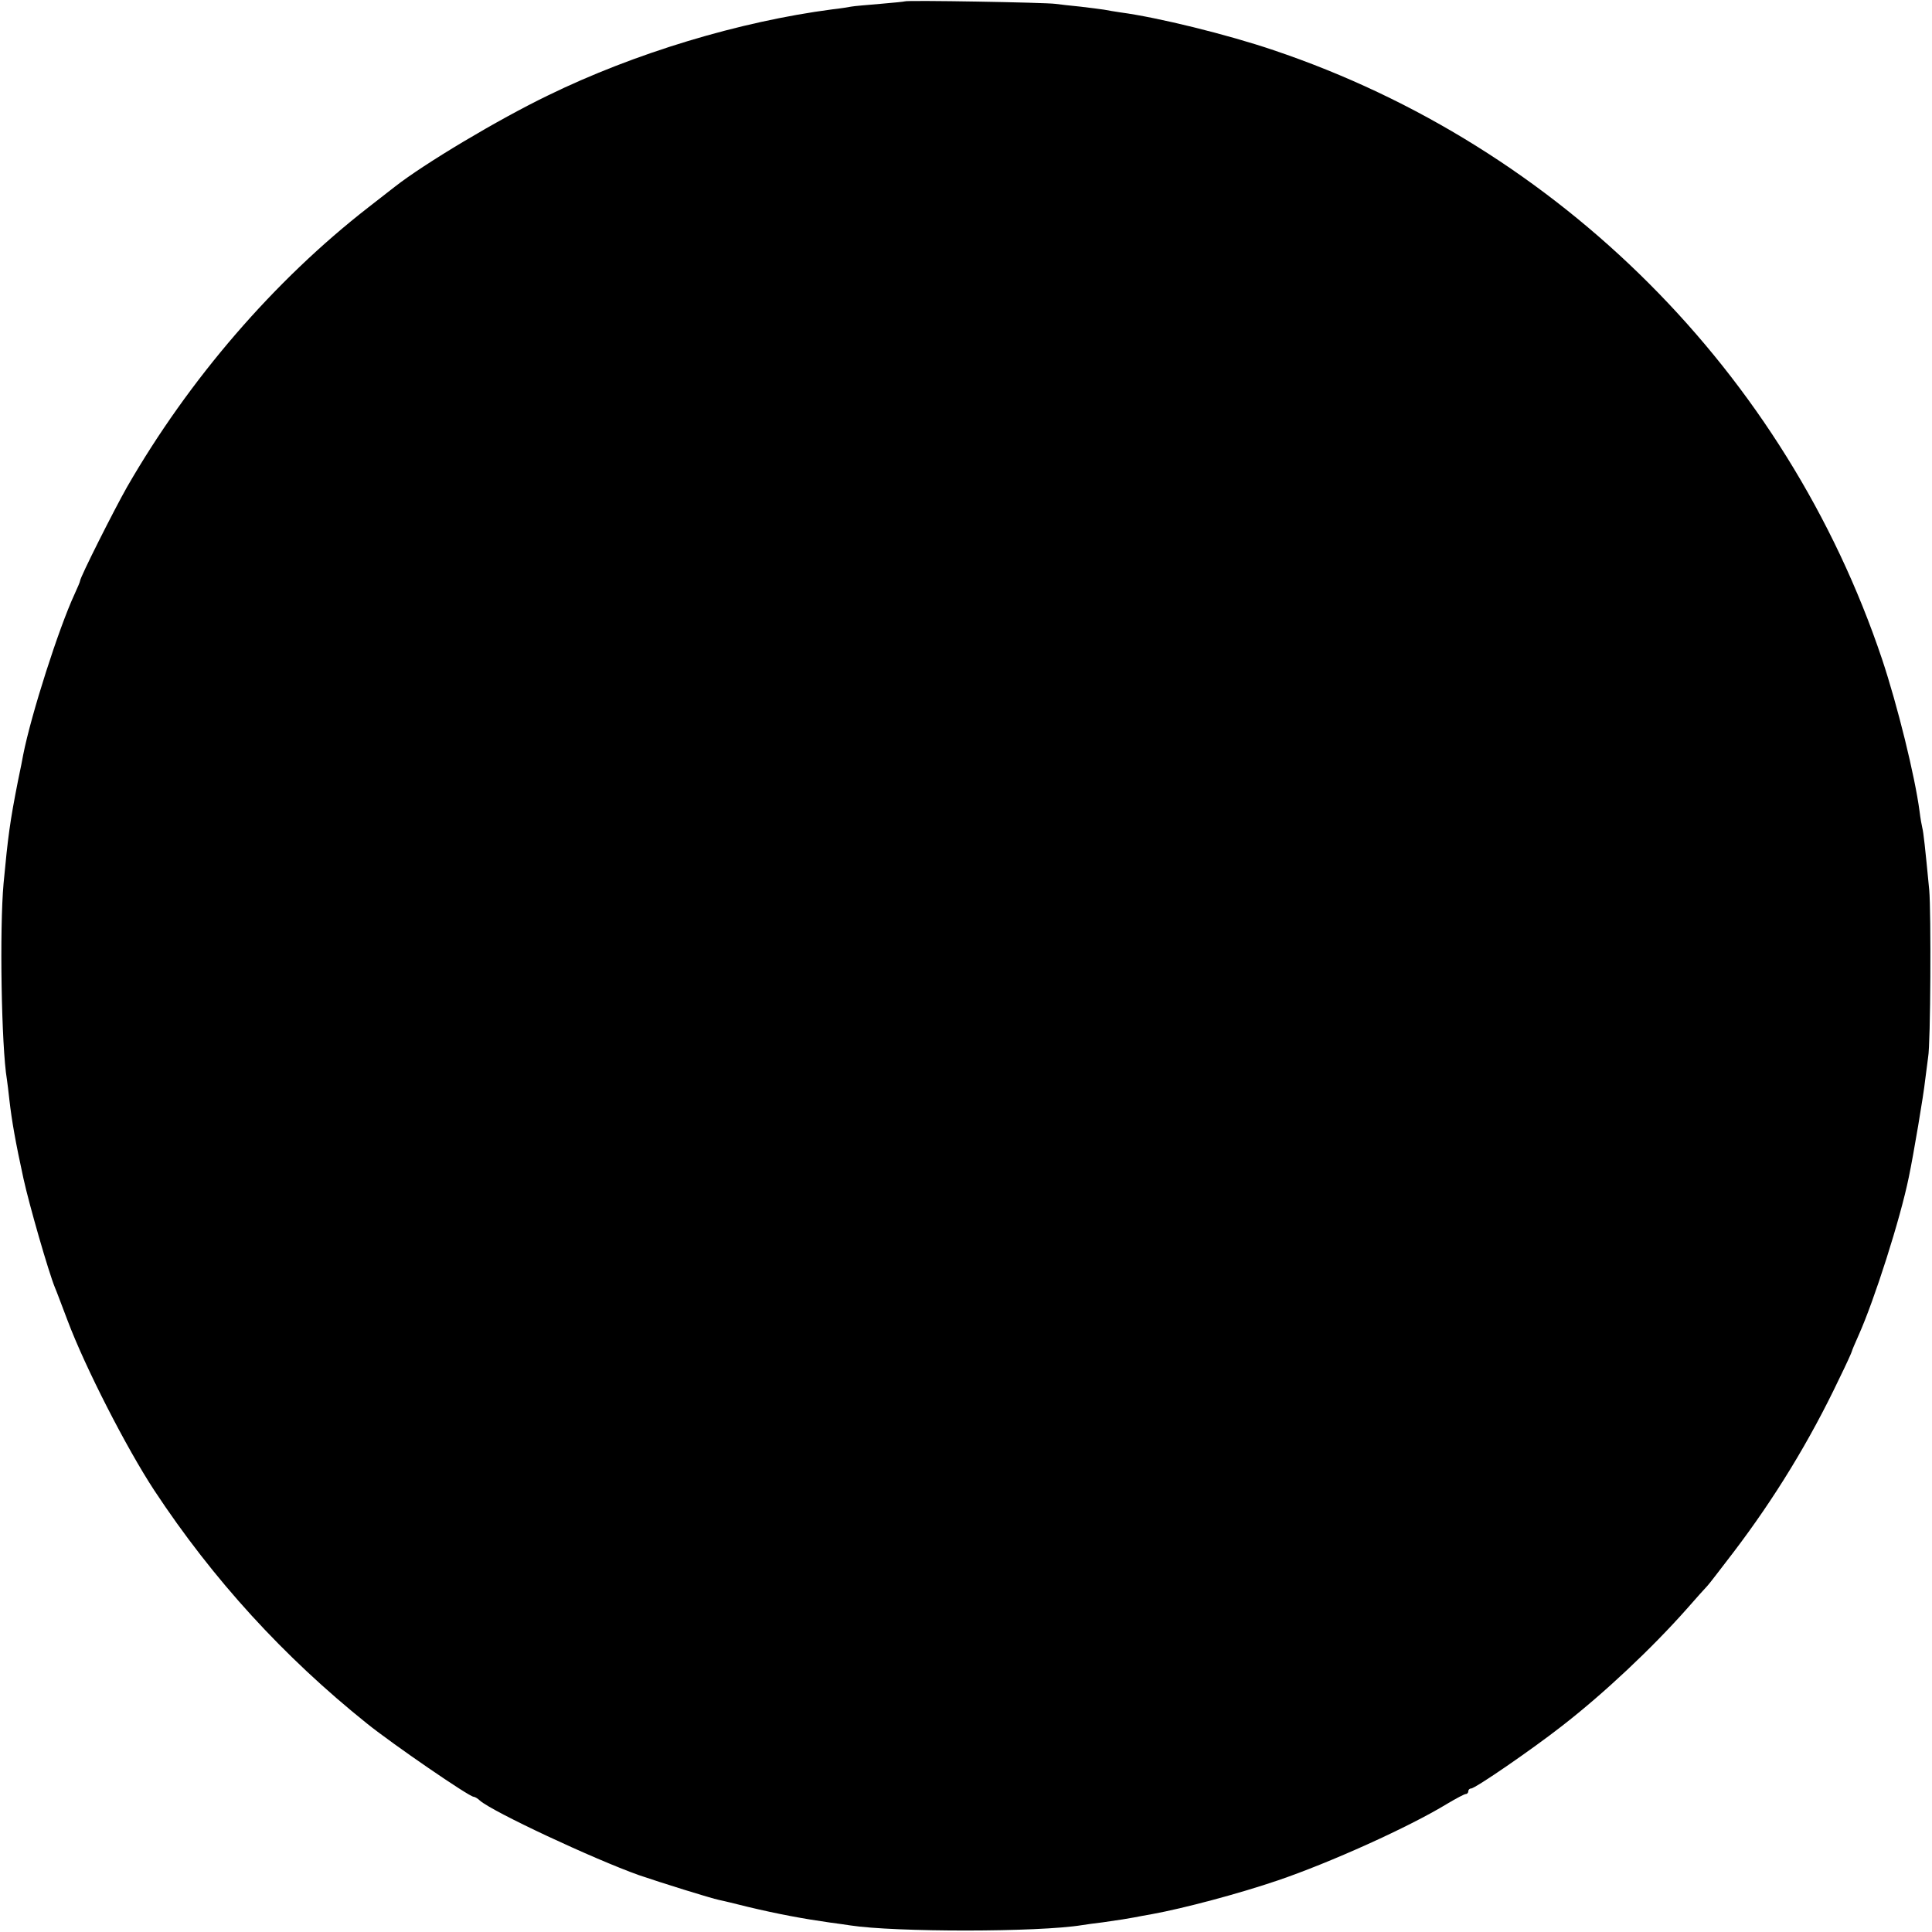
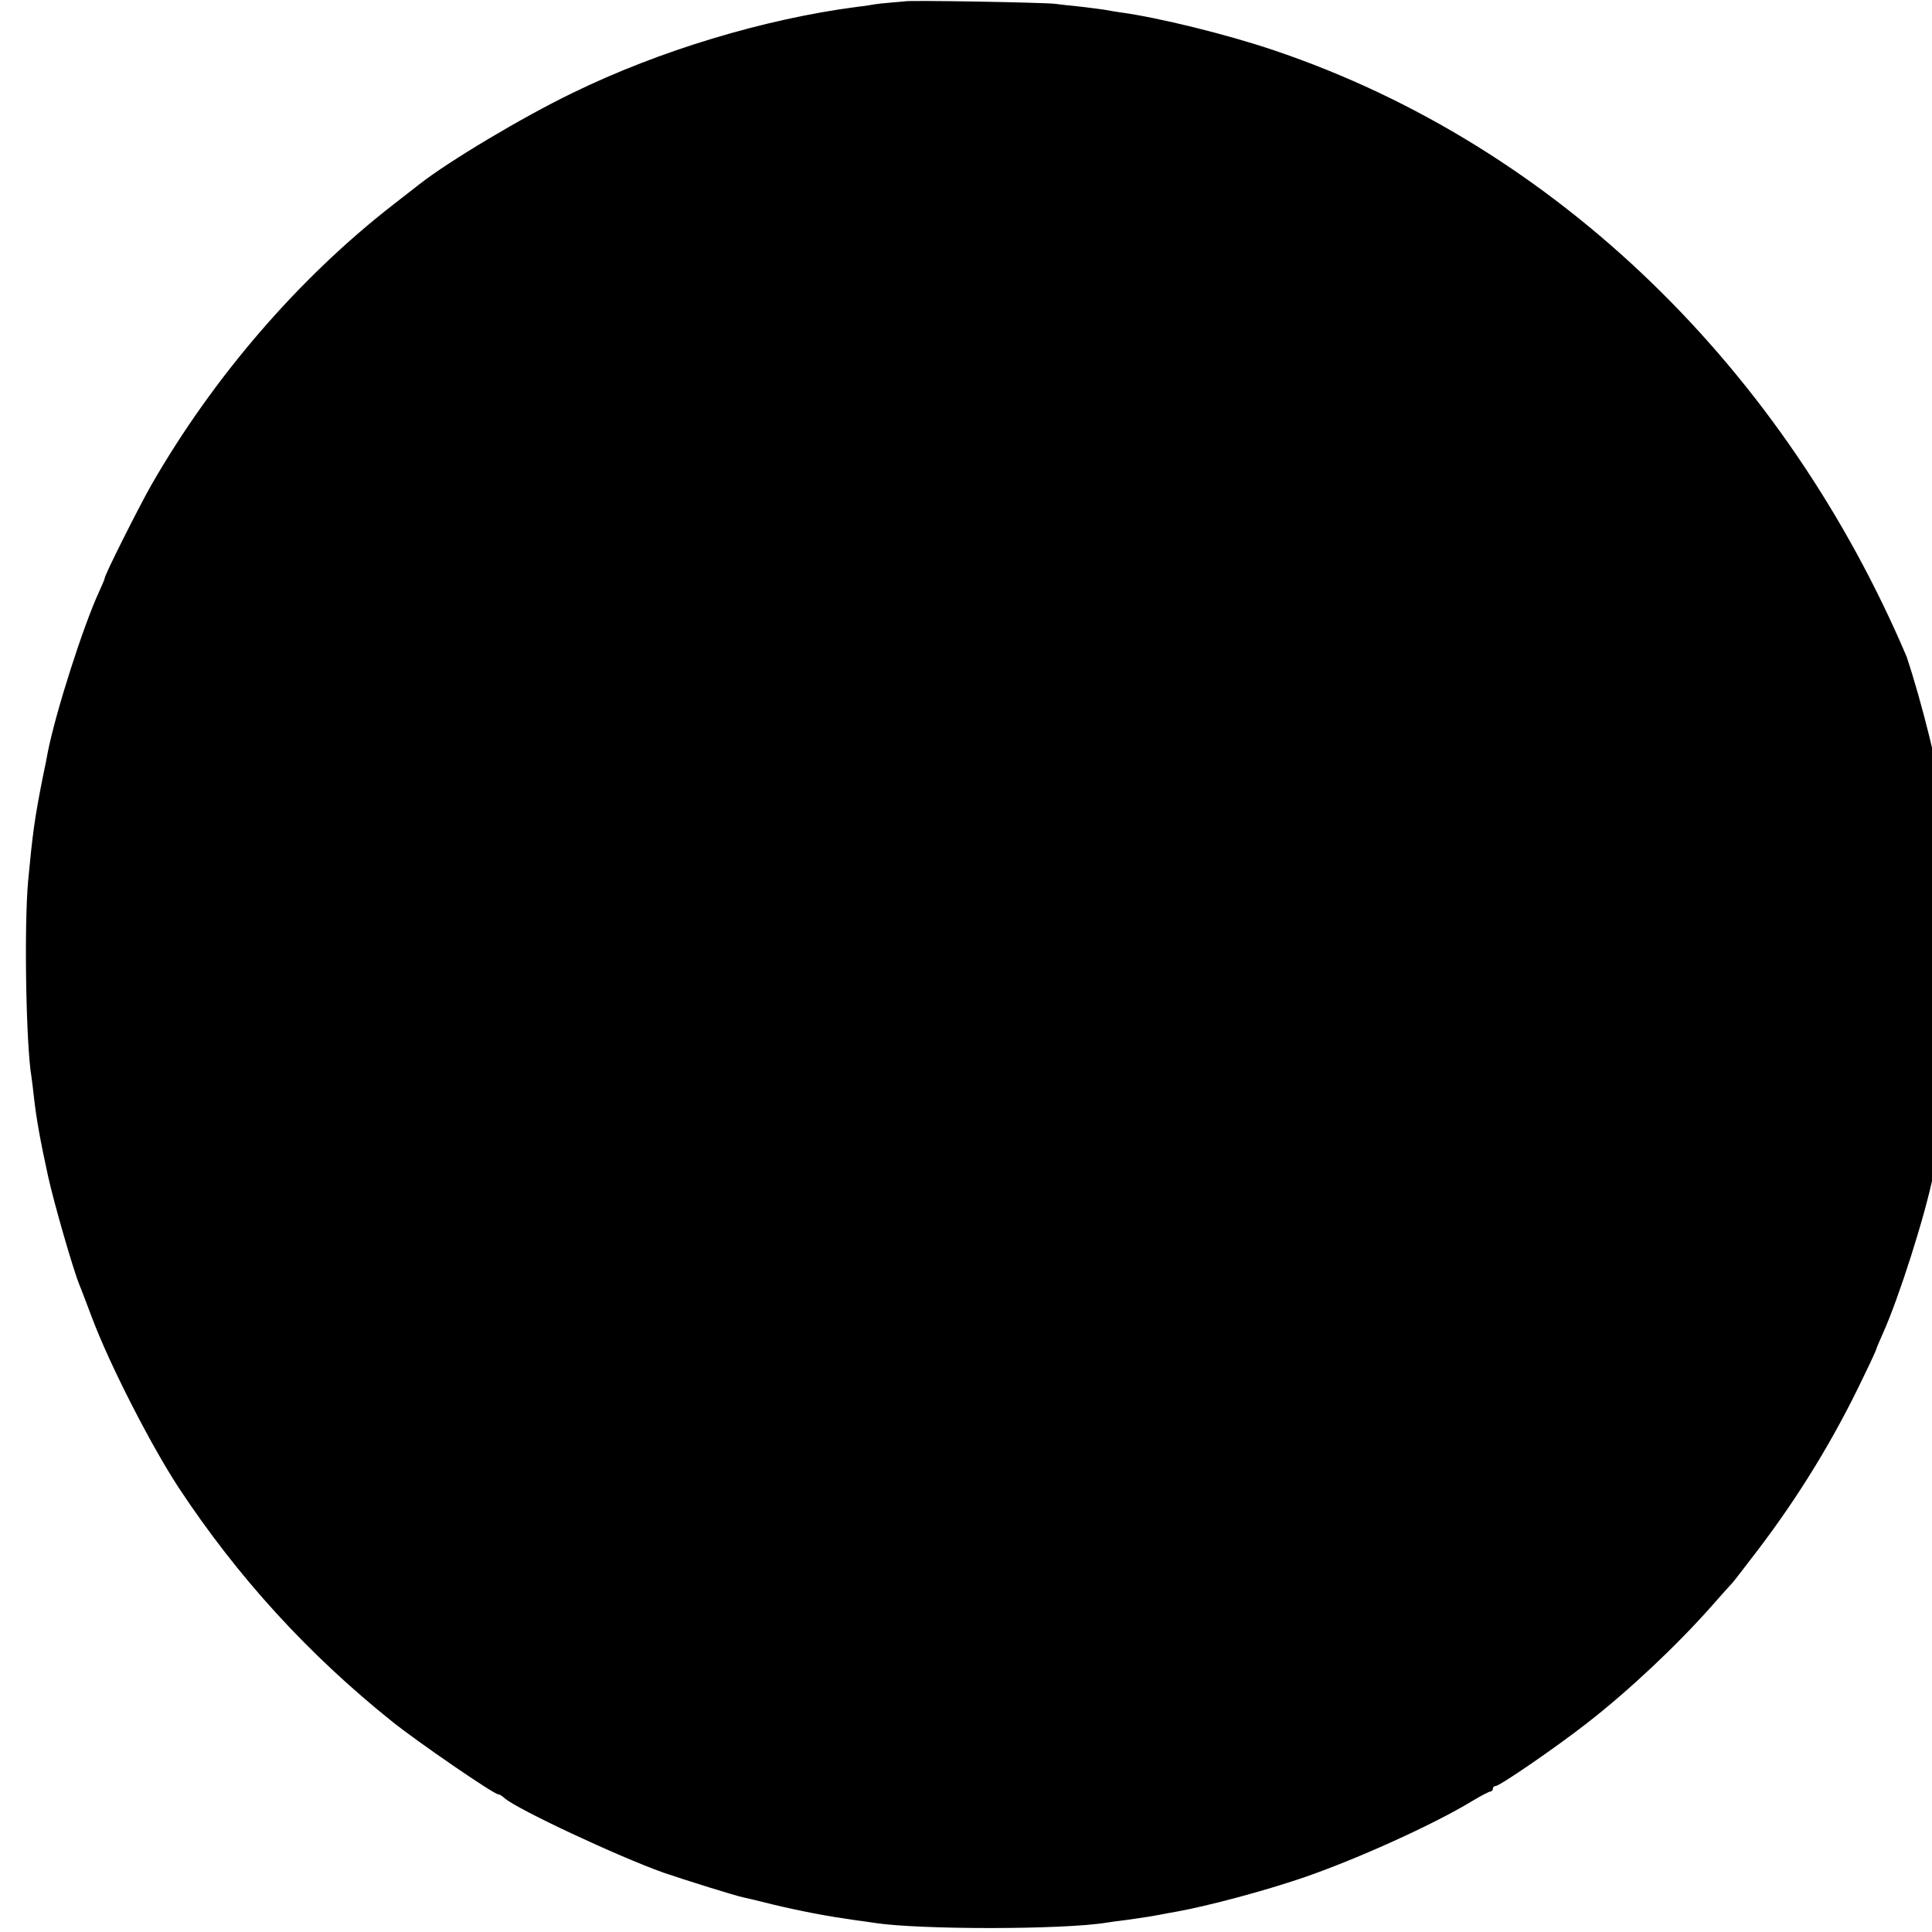
<svg xmlns="http://www.w3.org/2000/svg" version="1.0" preserveAspectRatio="xMidYMid meet" width="700" height="700" viewBox="0 0 700 700">
-   <path d="M327.8.5c-.1.1-4.2.5-8.9.9s-9.5.8-10.5 1c-1 .2-4.1.7-6.9 1-33.5 4.4-71.5 15.8-103 31.2-18 8.7-44.8 24.7-55.5 33.1-.8.6-5.1 4-9.5 7.4-34.2 26.6-65 62.3-87.5 101.4-4.7 8.3-17 32.7-17 34 0 .3-.9 2.4-2 4.8-5.7 12.3-15.7 43.5-18.6 58.2-.2 1.1-1 5.4-1.9 9.5-2.9 14.7-3.6 20-5.2 37-1.5 16.5-.8 59.2 1.2 71.1.2 1.3.6 4.6.9 7.4.9 7.8 2.2 15.2 5.1 28.5 2.1 9.6 9.1 33.9 11.4 39.5.5 1.1 2.5 6.5 4.6 12 6.4 17 21.3 46.1 31.4 61.5 21.3 32.3 46.9 60.3 77.1 84.5 9.2 7.4 37 26.5 38.6 26.5.4 0 1.5.6 2.3 1.4 4.7 4.1 41.3 21.2 57.6 27 7.9 2.7 26.1 8.4 29.1 9 1 .2 5.7 1.3 10.4 2.5 10.9 2.6 20 4.3 29.9 5.7 2.5.3 5.7.8 7.1 1 16.2 2.5 68.3 2.5 84.1-.1 1.3-.2 4.7-.7 7.4-1 7.1-1 8.7-1.3 11.5-1.8 1.4-.3 4.3-.8 6.5-1.2 11.5-2.1 31.4-7.4 45.5-12.2 18.8-6.4 47.3-19.2 61.4-27.8 3.2-1.9 6.2-3.5 6.7-3.5s.9-.5.9-1c0-.6.5-1 1-1 1.5 0 22-14.1 33-22.7 15.2-11.8 32.4-28 45-42.2 3.6-4.1 7-7.9 7.6-8.5.6-.6 4.8-6.1 9.4-12.1 15-19.7 27.7-40.5 38.3-62.8 2.6-5.3 4.7-9.9 4.7-10.2 0-.2 1.1-2.8 2.4-5.7 5.7-12.7 15.1-42.1 18.2-57.3 1.7-8.1 5.4-30.1 5.9-35 .4-3.3.9-7.1 1.1-8.5.9-4.7 1.1-52.5.4-60.5-1.5-15.7-2.1-21-2.5-22.5-.2-.8-.7-3.5-1-6-1.7-12.9-8-38.4-13.6-55.2C647.1 135.2 565.1 53.1 461.5 18.2c-16.8-5.7-42-11.9-55.5-13.7-1.9-.3-4.6-.7-6-1-1.3-.2-5.2-.7-8.6-1.1-3.3-.3-7.4-.8-9-1-3.3-.5-54-1.4-54.6-.9z" />
+   <path d="M327.8.5s-9.5.8-10.5 1c-1 .2-4.1.7-6.9 1-33.5 4.4-71.5 15.8-103 31.2-18 8.7-44.8 24.7-55.5 33.1-.8.6-5.1 4-9.5 7.4-34.2 26.6-65 62.3-87.5 101.4-4.7 8.3-17 32.7-17 34 0 .3-.9 2.4-2 4.8-5.7 12.3-15.7 43.5-18.6 58.2-.2 1.1-1 5.4-1.9 9.5-2.9 14.7-3.6 20-5.2 37-1.5 16.5-.8 59.2 1.2 71.1.2 1.3.6 4.6.9 7.4.9 7.8 2.2 15.2 5.1 28.5 2.1 9.6 9.1 33.9 11.4 39.5.5 1.1 2.5 6.5 4.6 12 6.4 17 21.3 46.1 31.4 61.5 21.3 32.3 46.9 60.3 77.1 84.5 9.2 7.4 37 26.5 38.6 26.5.4 0 1.5.6 2.3 1.4 4.7 4.1 41.3 21.2 57.6 27 7.9 2.7 26.1 8.4 29.1 9 1 .2 5.7 1.3 10.4 2.5 10.9 2.6 20 4.3 29.9 5.7 2.5.3 5.7.8 7.1 1 16.2 2.5 68.3 2.5 84.1-.1 1.3-.2 4.7-.7 7.4-1 7.1-1 8.7-1.3 11.5-1.8 1.4-.3 4.3-.8 6.5-1.2 11.5-2.1 31.4-7.4 45.5-12.2 18.8-6.4 47.3-19.2 61.4-27.8 3.2-1.9 6.2-3.5 6.7-3.5s.9-.5.9-1c0-.6.5-1 1-1 1.5 0 22-14.1 33-22.7 15.2-11.8 32.4-28 45-42.2 3.6-4.1 7-7.9 7.6-8.5.6-.6 4.8-6.1 9.4-12.1 15-19.7 27.7-40.5 38.3-62.8 2.6-5.3 4.7-9.9 4.7-10.2 0-.2 1.1-2.8 2.4-5.7 5.7-12.7 15.1-42.1 18.2-57.3 1.7-8.1 5.4-30.1 5.9-35 .4-3.3.9-7.1 1.1-8.5.9-4.7 1.1-52.5.4-60.5-1.5-15.7-2.1-21-2.5-22.5-.2-.8-.7-3.5-1-6-1.7-12.9-8-38.4-13.6-55.2C647.1 135.2 565.1 53.1 461.5 18.2c-16.8-5.7-42-11.9-55.5-13.7-1.9-.3-4.6-.7-6-1-1.3-.2-5.2-.7-8.6-1.1-3.3-.3-7.4-.8-9-1-3.3-.5-54-1.4-54.6-.9z" />
</svg>